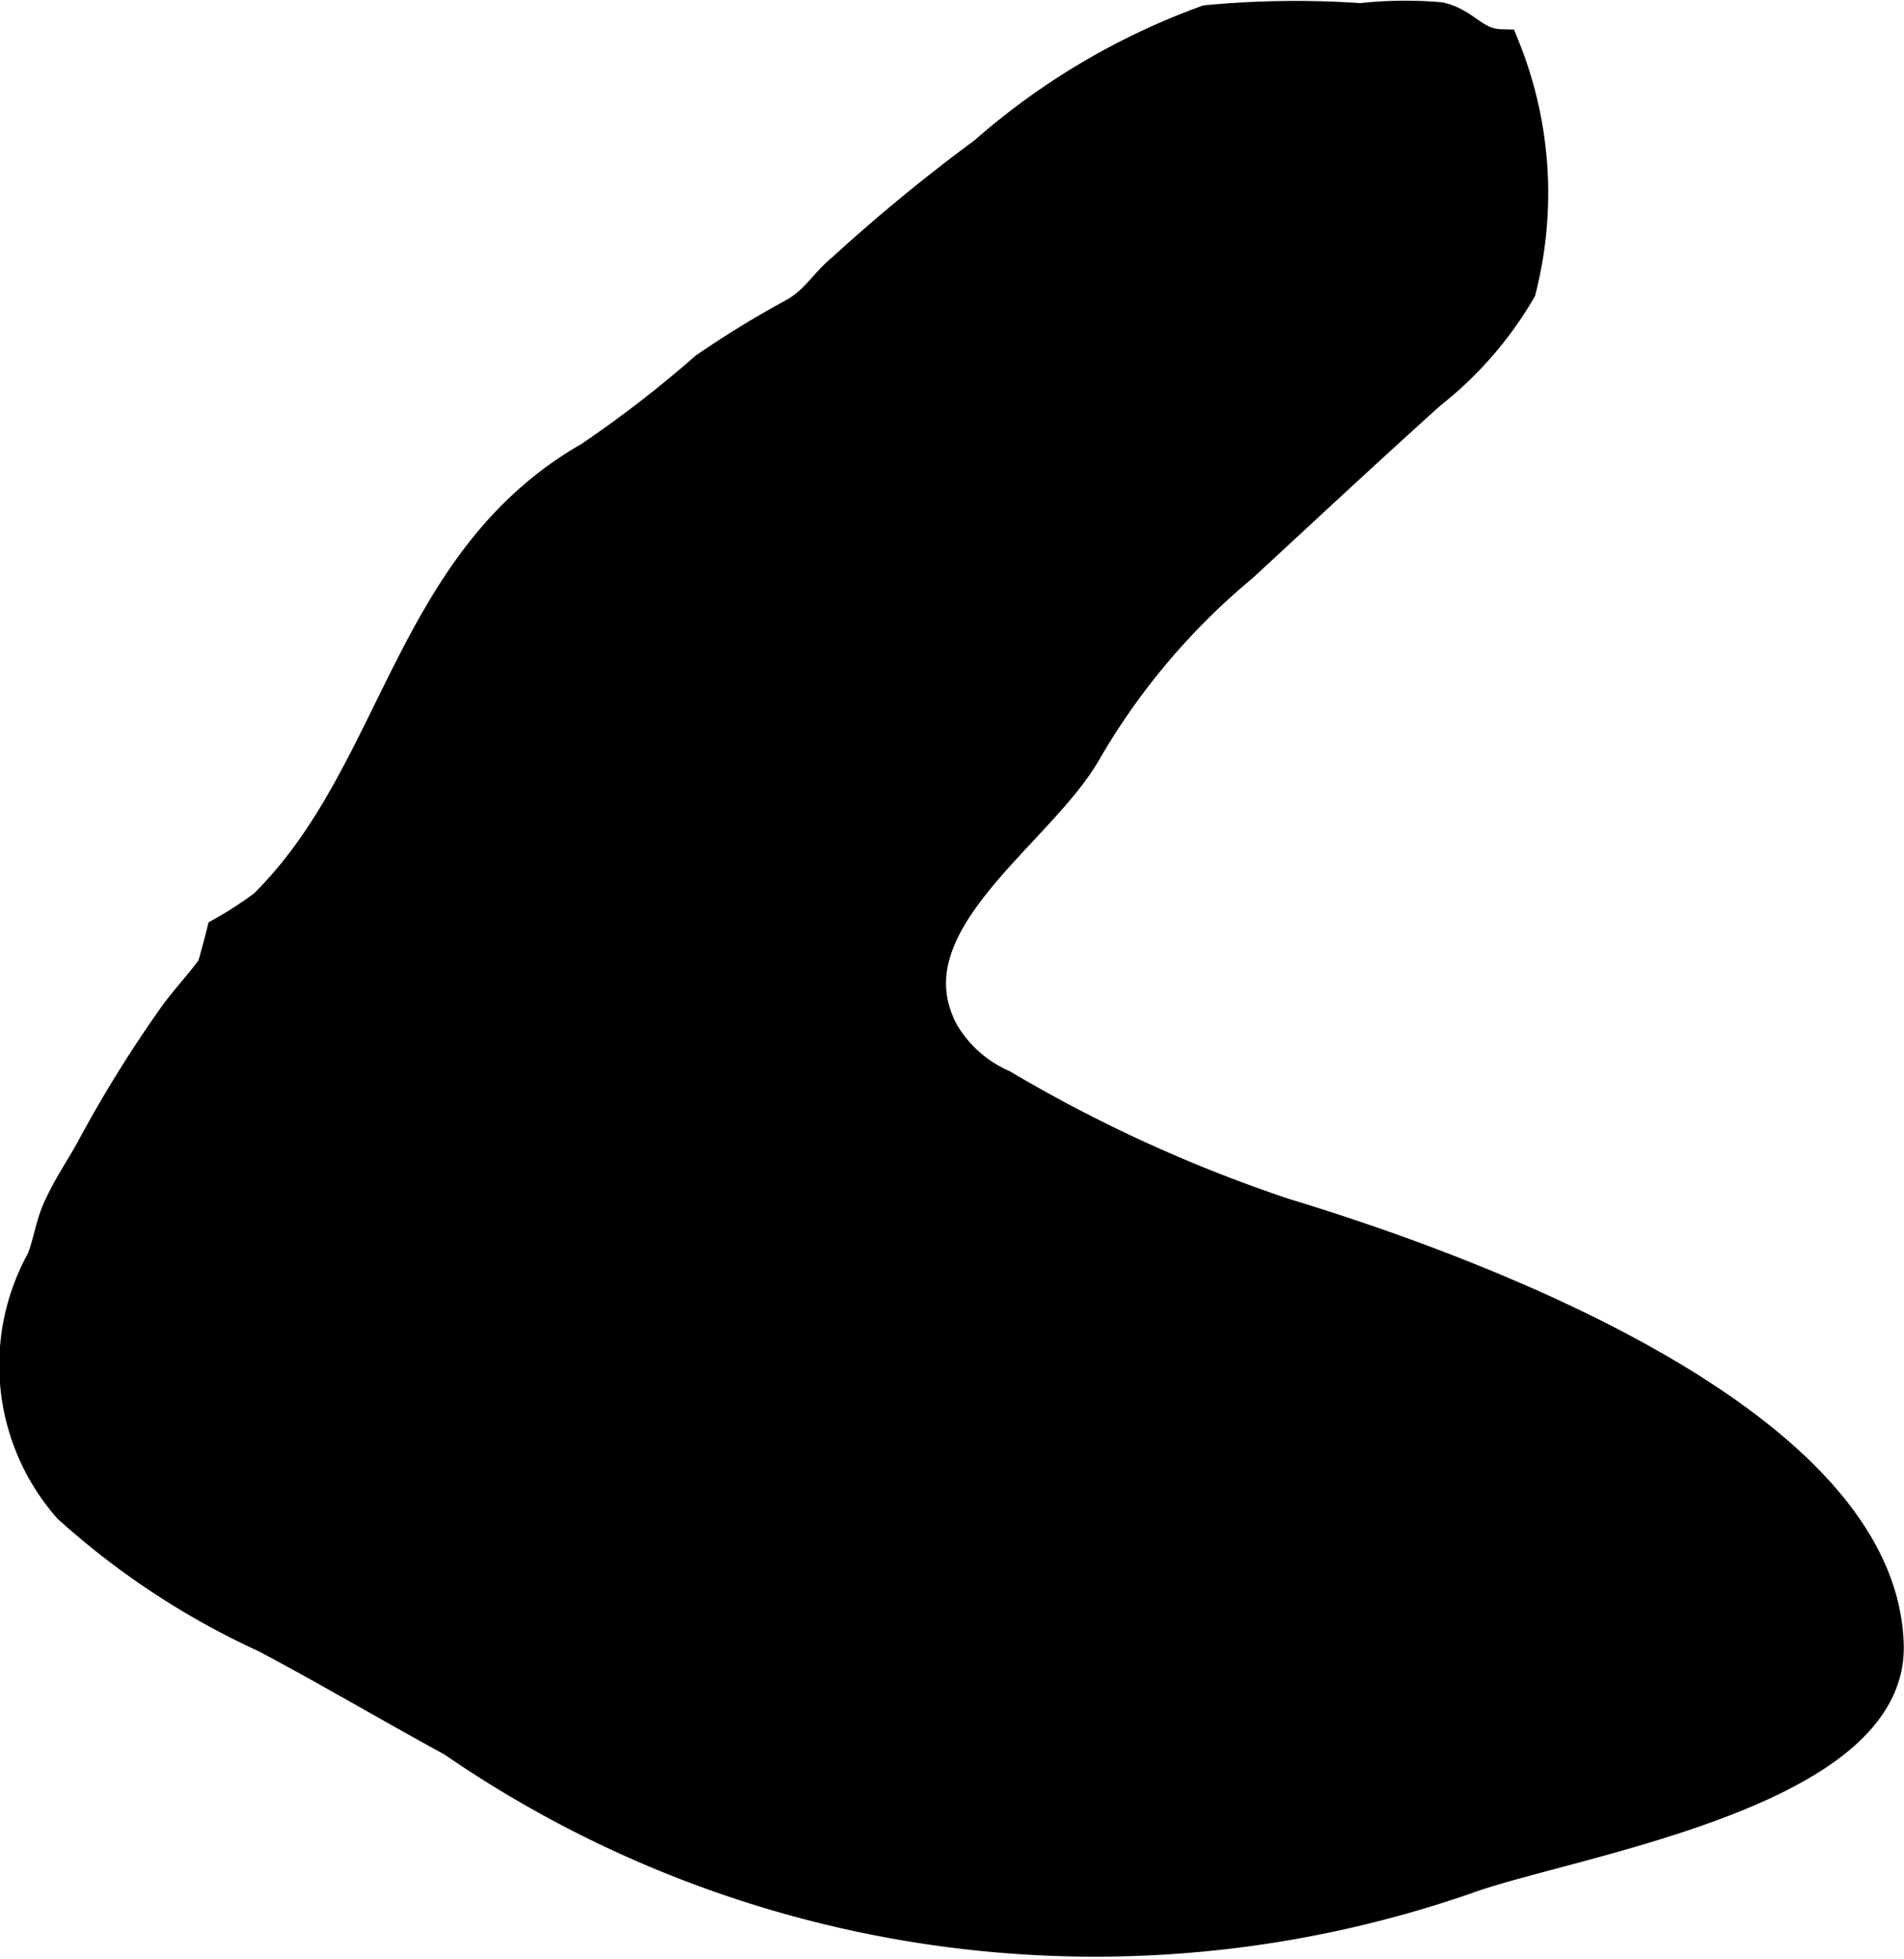
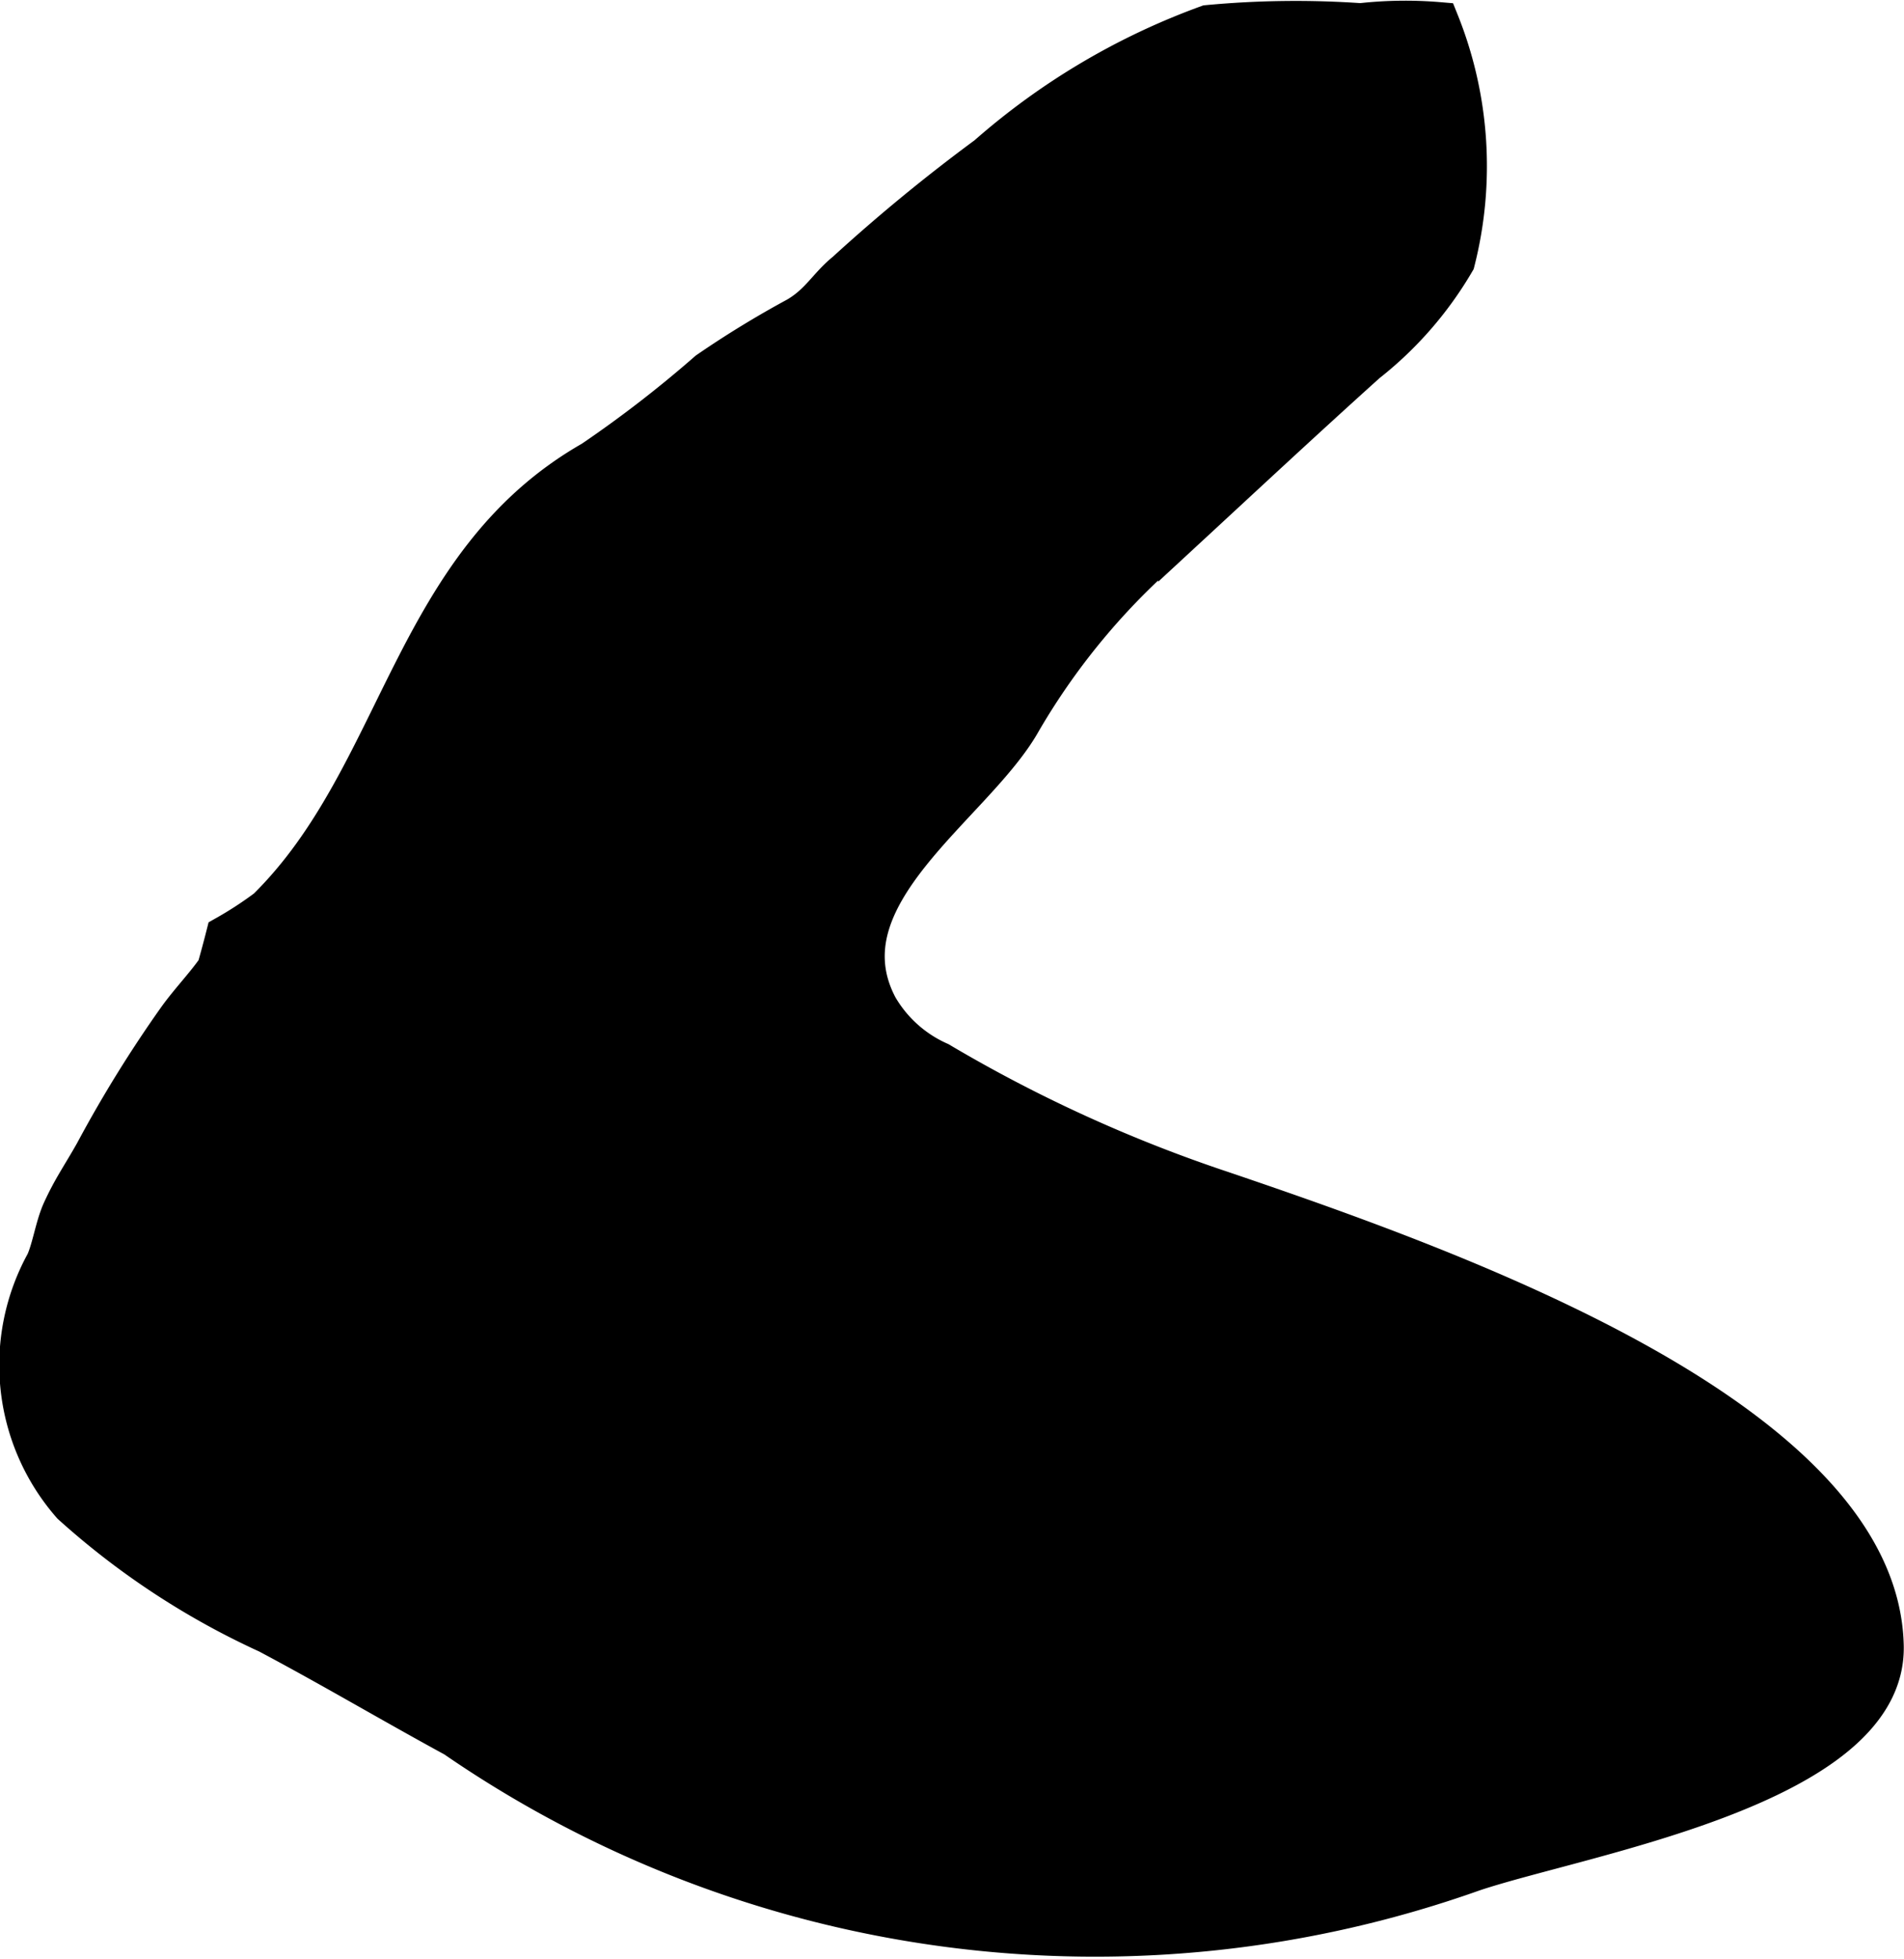
<svg xmlns="http://www.w3.org/2000/svg" version="1.1" width="2.531mm" height="2.603mm" viewBox="0 0 7.174 7.38">
  <defs>
    <style type="text/css">
      .a {
        stroke: #000;
        stroke-miterlimit: 10;
        stroke-width: 0.15px;
        fill-rule: evenodd;
      }
    </style>
  </defs>
-   <path class="a" d="M7.099,6.2c.012.528-1.137.713-1.547.85A4.254,4.254,0,0,1,1.713,6.545c-.239-.13-.461-.262-.704-.391A2.906,2.906,0,0,1,.269,5.668a.798.798,0,0,1-.098-.912c.024-.055.035-.132.06-.19.04-.089.078-.141.125-.225a4.752,4.752,0,0,1,.312-.504c.046-.064.104-.124.148-.187Q.834,3.587.85,3.524a1.439,1.439,0,0,0,.155-.101c.51-.502.541-1.297,1.227-1.688a4.508,4.508,0,0,0,.435-.336,3.687,3.687,0,0,1,.337-.206c.086-.051.115-.114.183-.169A6.542,6.542,0,0,1,3.719.587,2.605,2.605,0,0,1,4.551.094,3.541,3.541,0,0,1,5.127.087a1.513,1.513,0,0,1,.296-.004c.09.02.126.099.231.102a1.455,1.455,0,0,1,.06.902,1.357,1.357,0,0,1-.333.382c-.239.215-.475.435-.711.653a2.62,2.62,0,0,0-.59.697c-.177.316-.763.656-.541,1.076a.502.502,0,0,0,.231.207,5.508,5.508,0,0,0,1.068.487C5.485,4.785,7.08,5.353,7.099,6.2Z" />
+   <path class="a" d="M7.099,6.2c.012.528-1.137.713-1.547.85A4.254,4.254,0,0,1,1.713,6.545c-.239-.13-.461-.262-.704-.391A2.906,2.906,0,0,1,.269,5.668a.798.798,0,0,1-.098-.912c.024-.055.035-.132.06-.19.04-.089.078-.141.125-.225a4.752,4.752,0,0,1,.312-.504c.046-.064.104-.124.148-.187Q.834,3.587.85,3.524a1.439,1.439,0,0,0,.155-.101c.51-.502.541-1.297,1.227-1.688a4.508,4.508,0,0,0,.435-.336,3.687,3.687,0,0,1,.337-.206c.086-.051.115-.114.183-.169A6.542,6.542,0,0,1,3.719.587,2.605,2.605,0,0,1,4.551.094,3.541,3.541,0,0,1,5.127.087a1.513,1.513,0,0,1,.296-.004a1.455,1.455,0,0,1,.06.902,1.357,1.357,0,0,1-.333.382c-.239.215-.475.435-.711.653a2.62,2.62,0,0,0-.59.697c-.177.316-.763.656-.541,1.076a.502.502,0,0,0,.231.207,5.508,5.508,0,0,0,1.068.487C5.485,4.785,7.08,5.353,7.099,6.2Z" />
</svg>